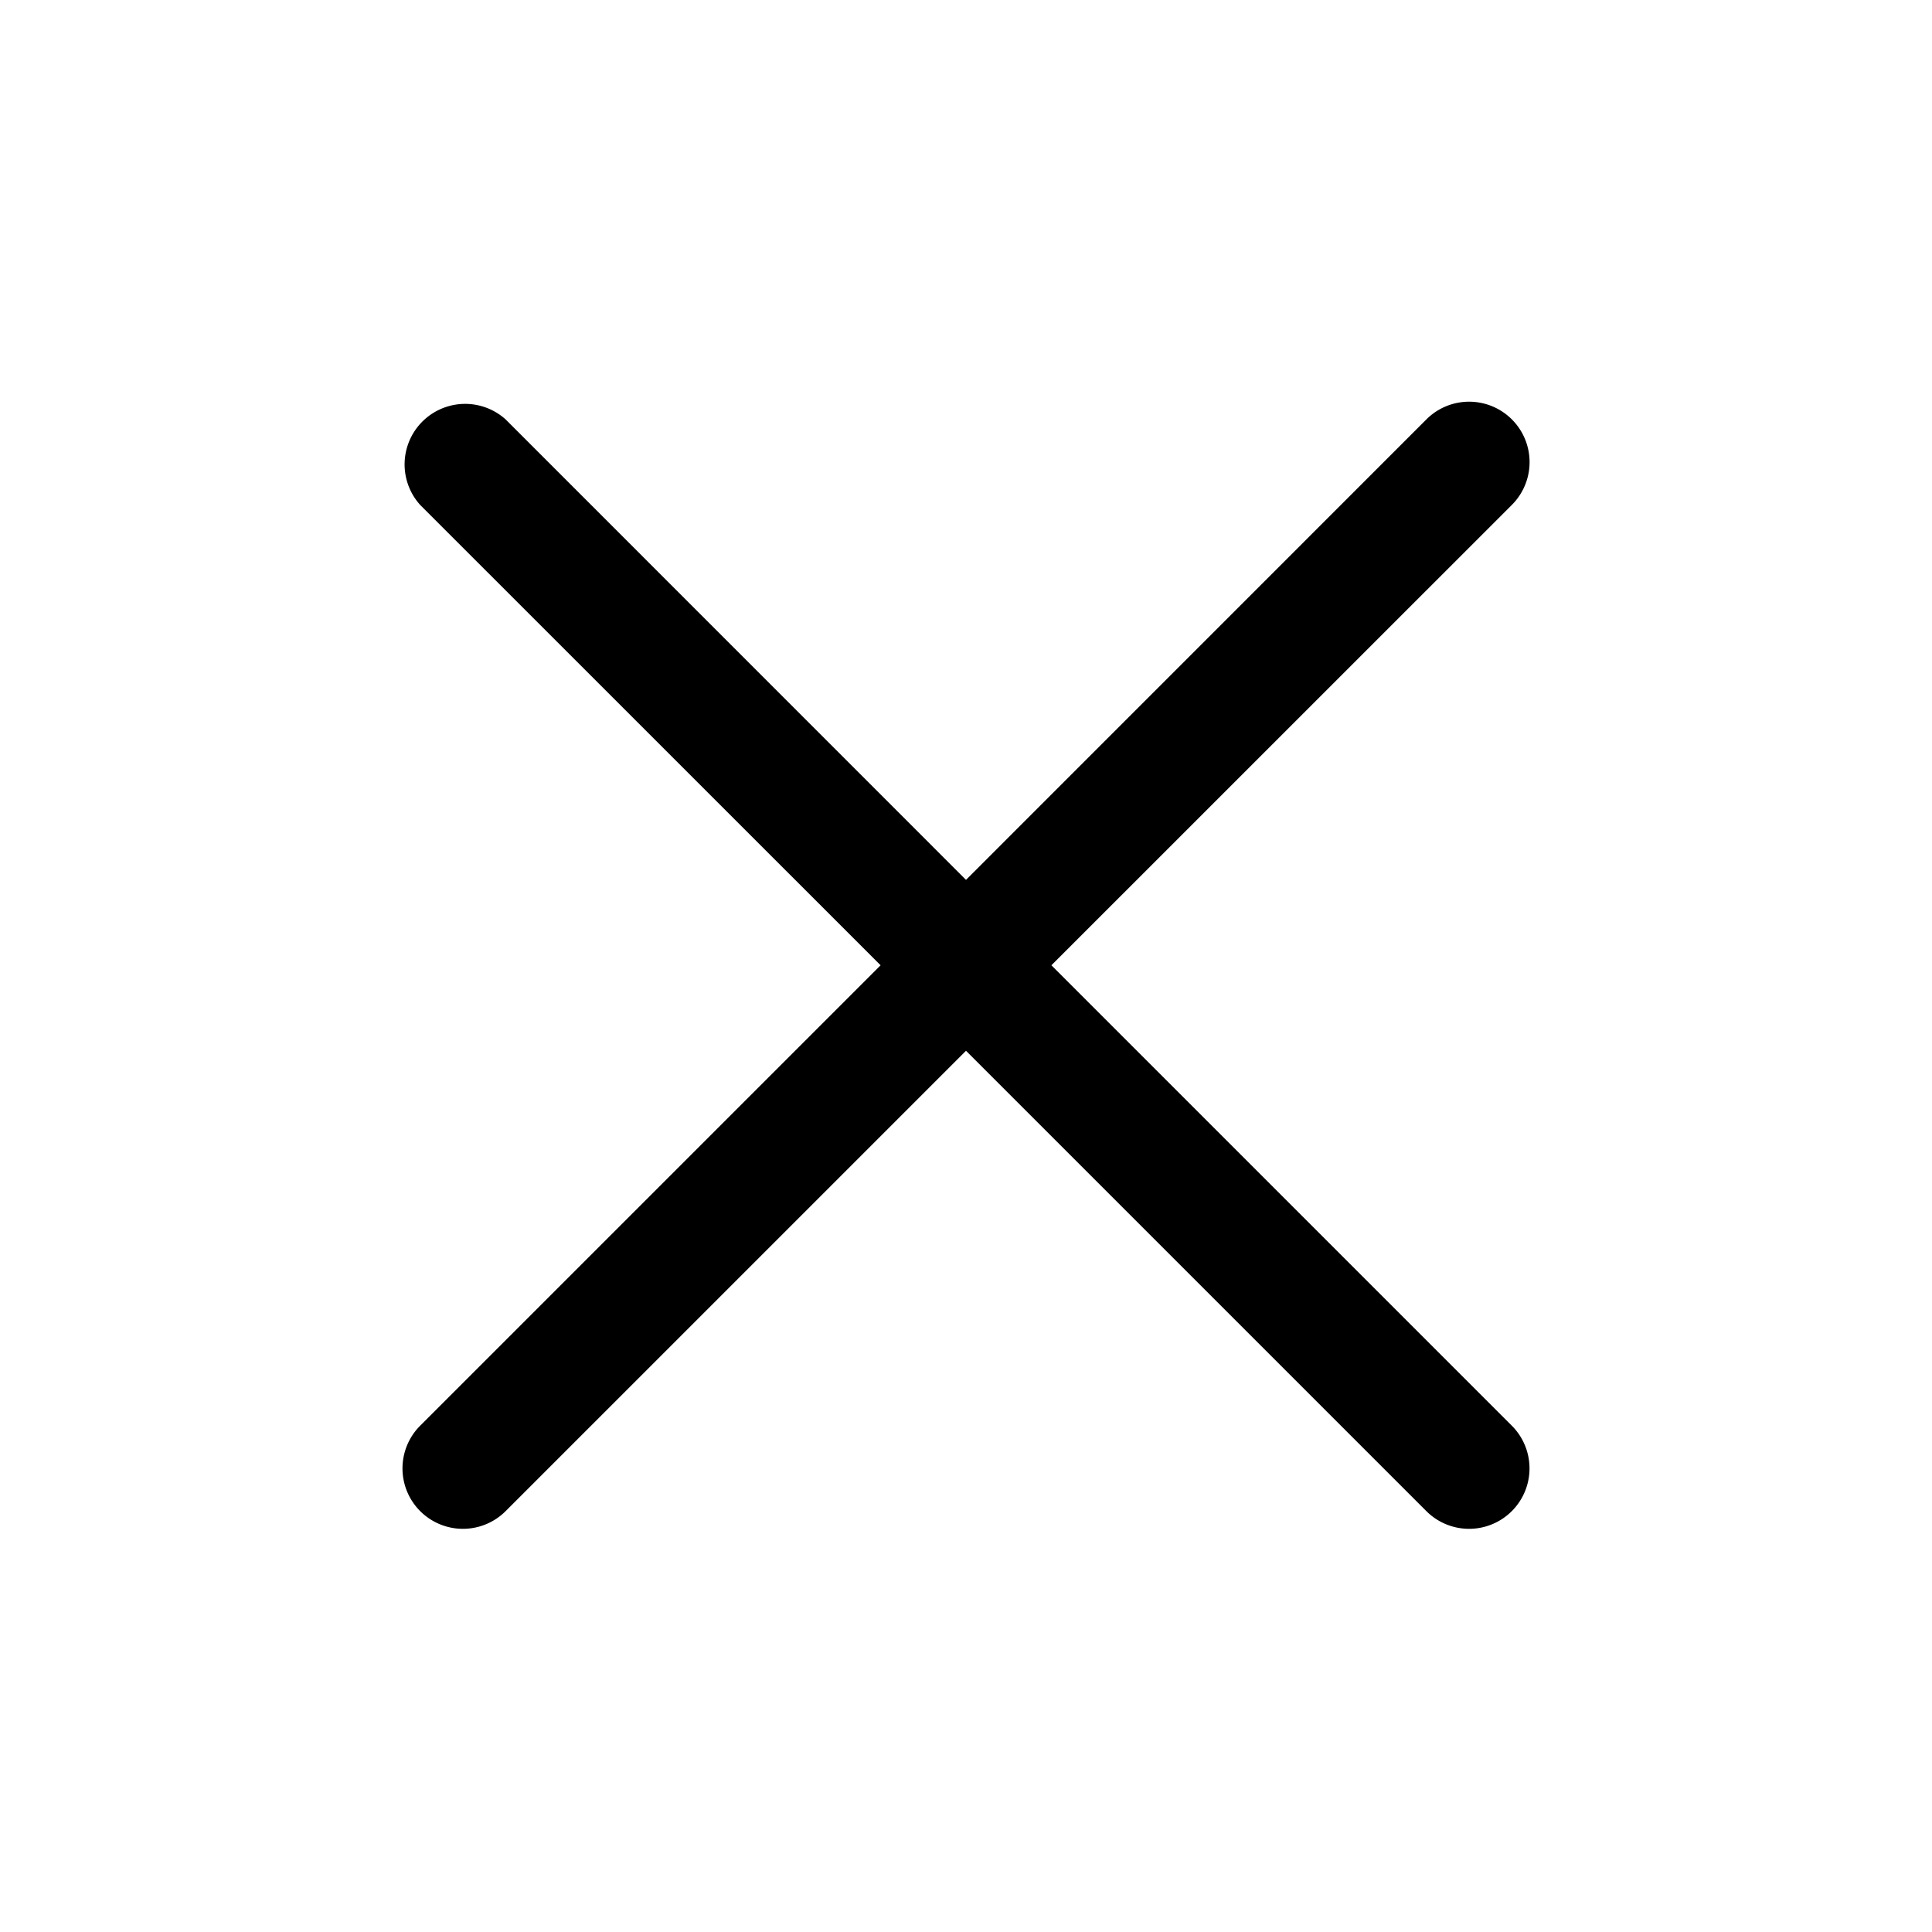
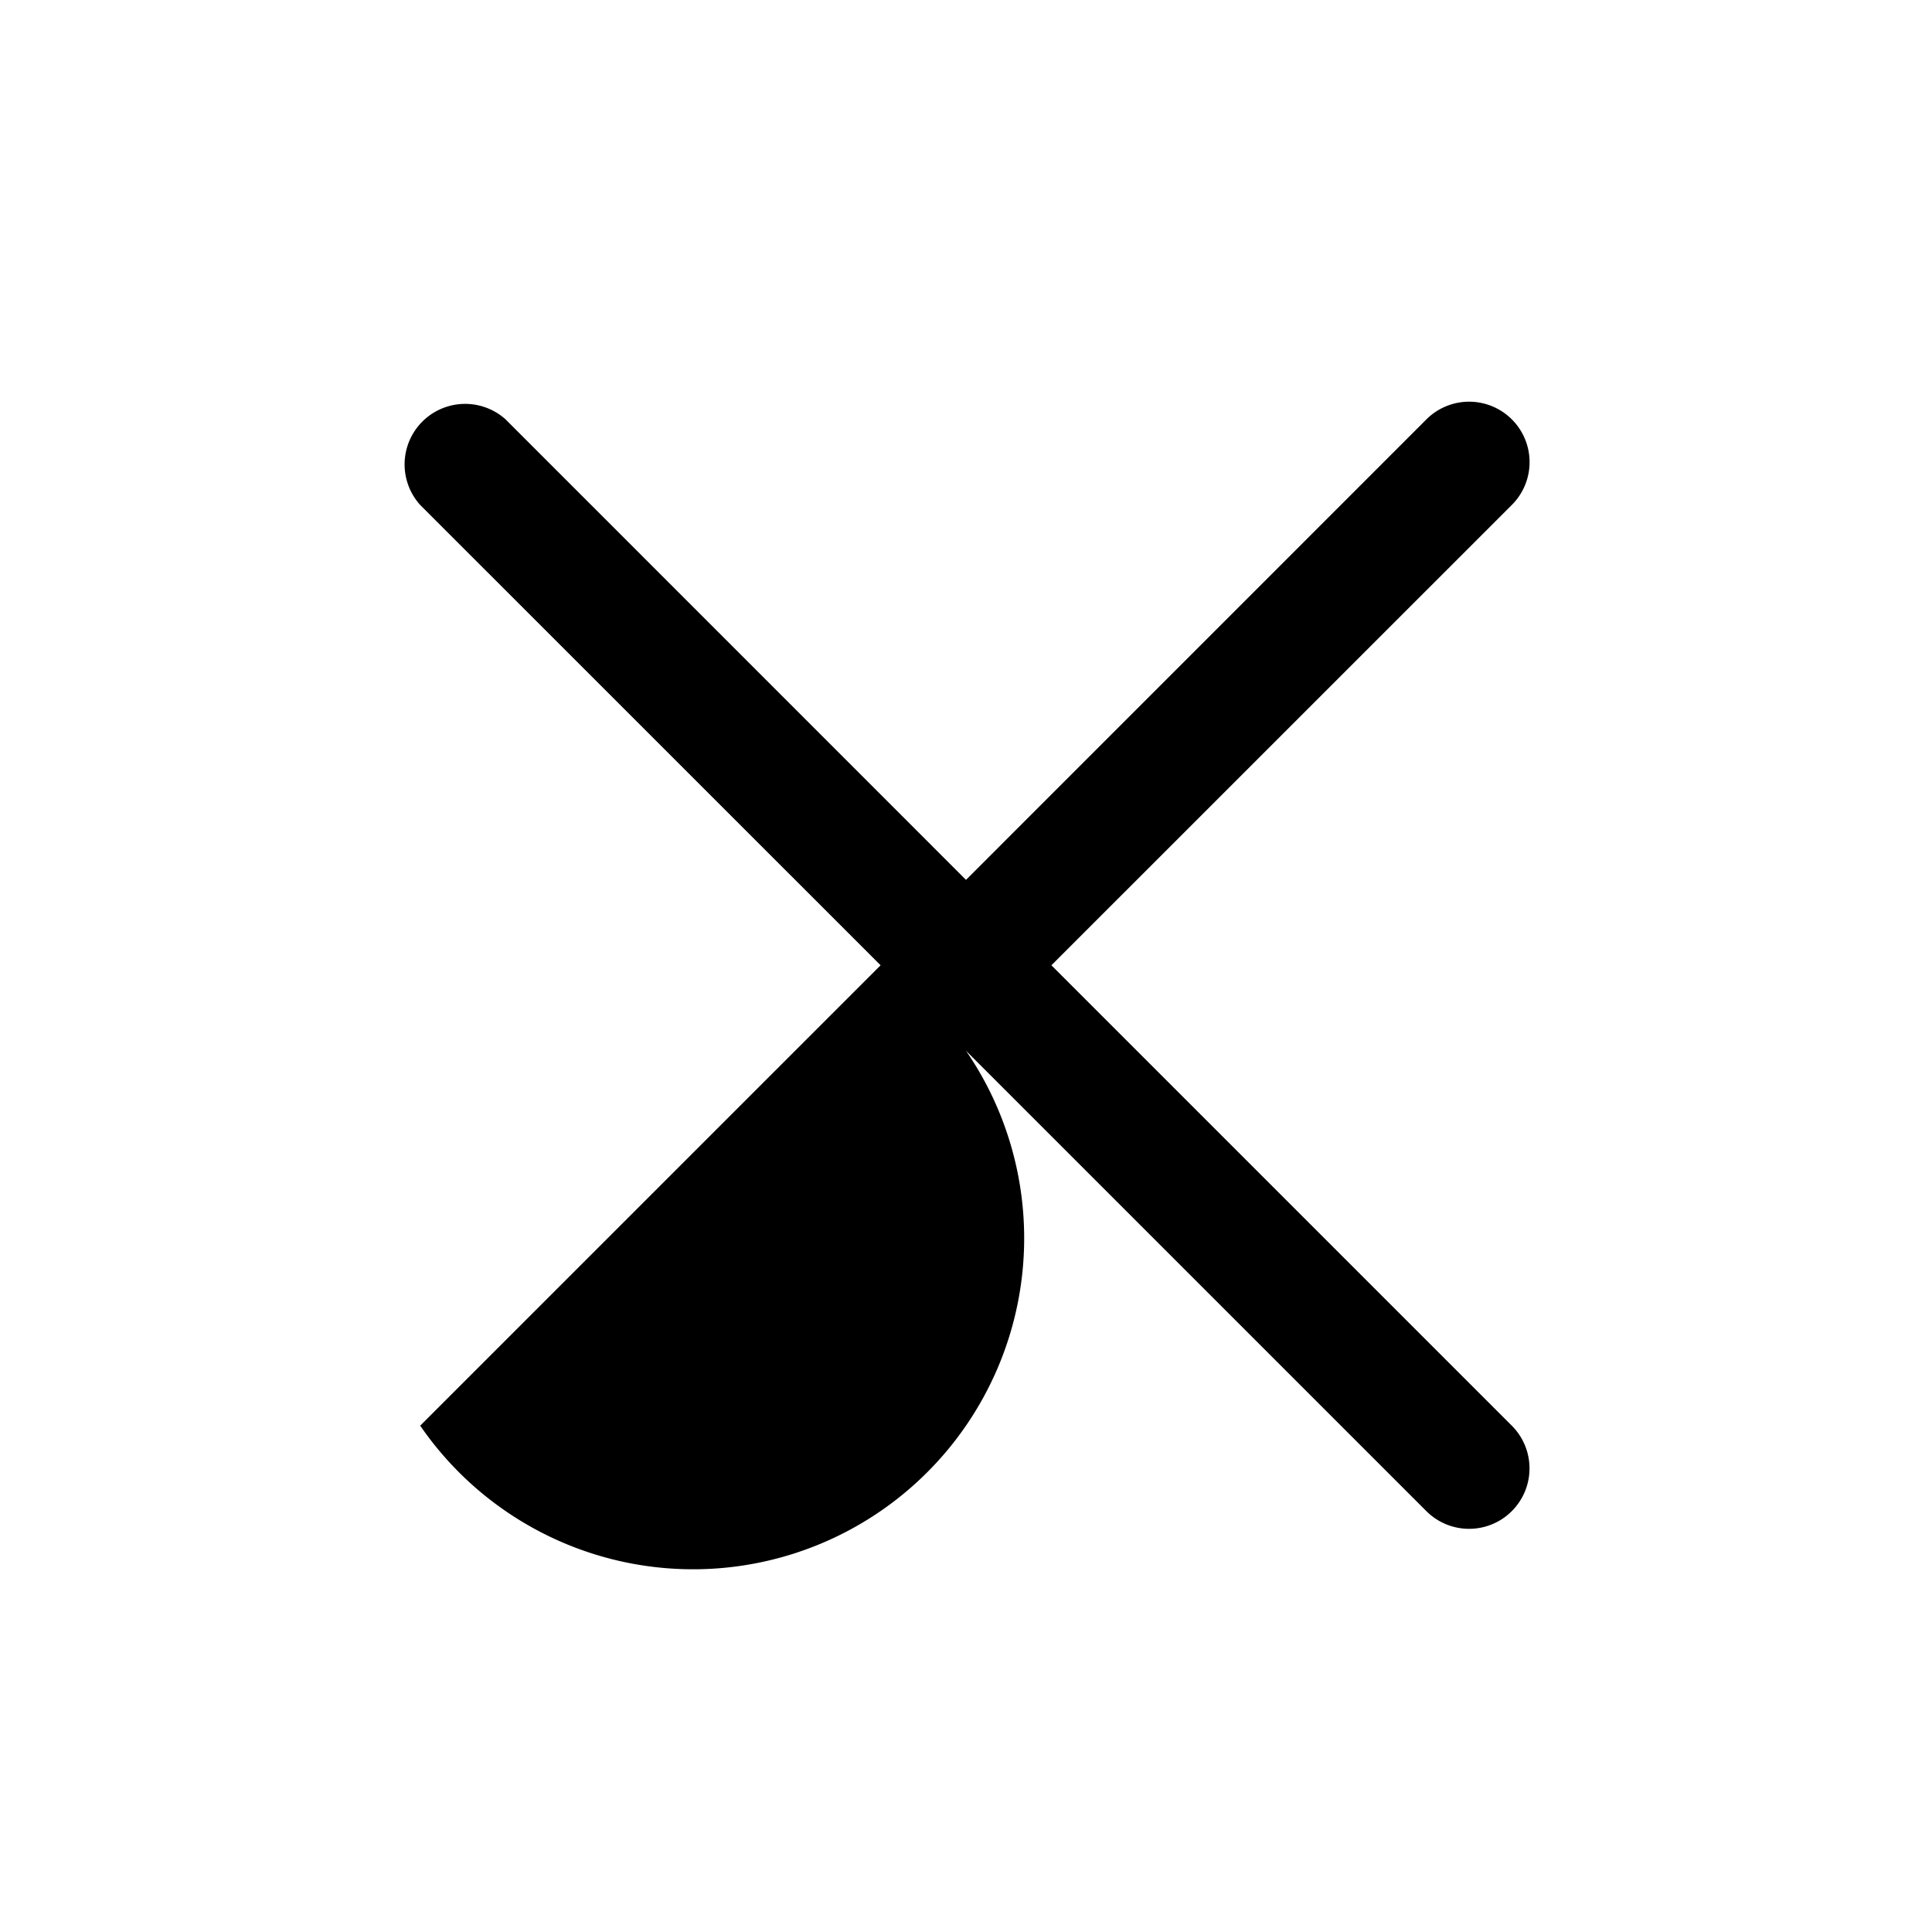
<svg xmlns="http://www.w3.org/2000/svg" clip-rule="evenodd" fill-rule="evenodd" stroke-linejoin="round" stroke-miterlimit="2" viewBox="0 0 24 24">
-   <path d="m12 10.93 5.719-5.72a.749.749 0 1 1 1.062 1.062l-5.72 5.719 5.719 5.719a.75.75 0 1 1-1.061 1.062L12 13.053l-5.719 5.719A.75.75 0 0 1 5.22 17.71l5.719-5.719-5.72-5.719A.752.752 0 0 1 6.281 5.21z" />
+   <path d="m12 10.93 5.719-5.72a.749.749 0 1 1 1.062 1.062l-5.72 5.719 5.719 5.719a.75.75 0 1 1-1.061 1.062L12 13.053A.75.75 0 0 1 5.22 17.71l5.719-5.719-5.72-5.719A.752.752 0 0 1 6.281 5.21z" />
</svg>